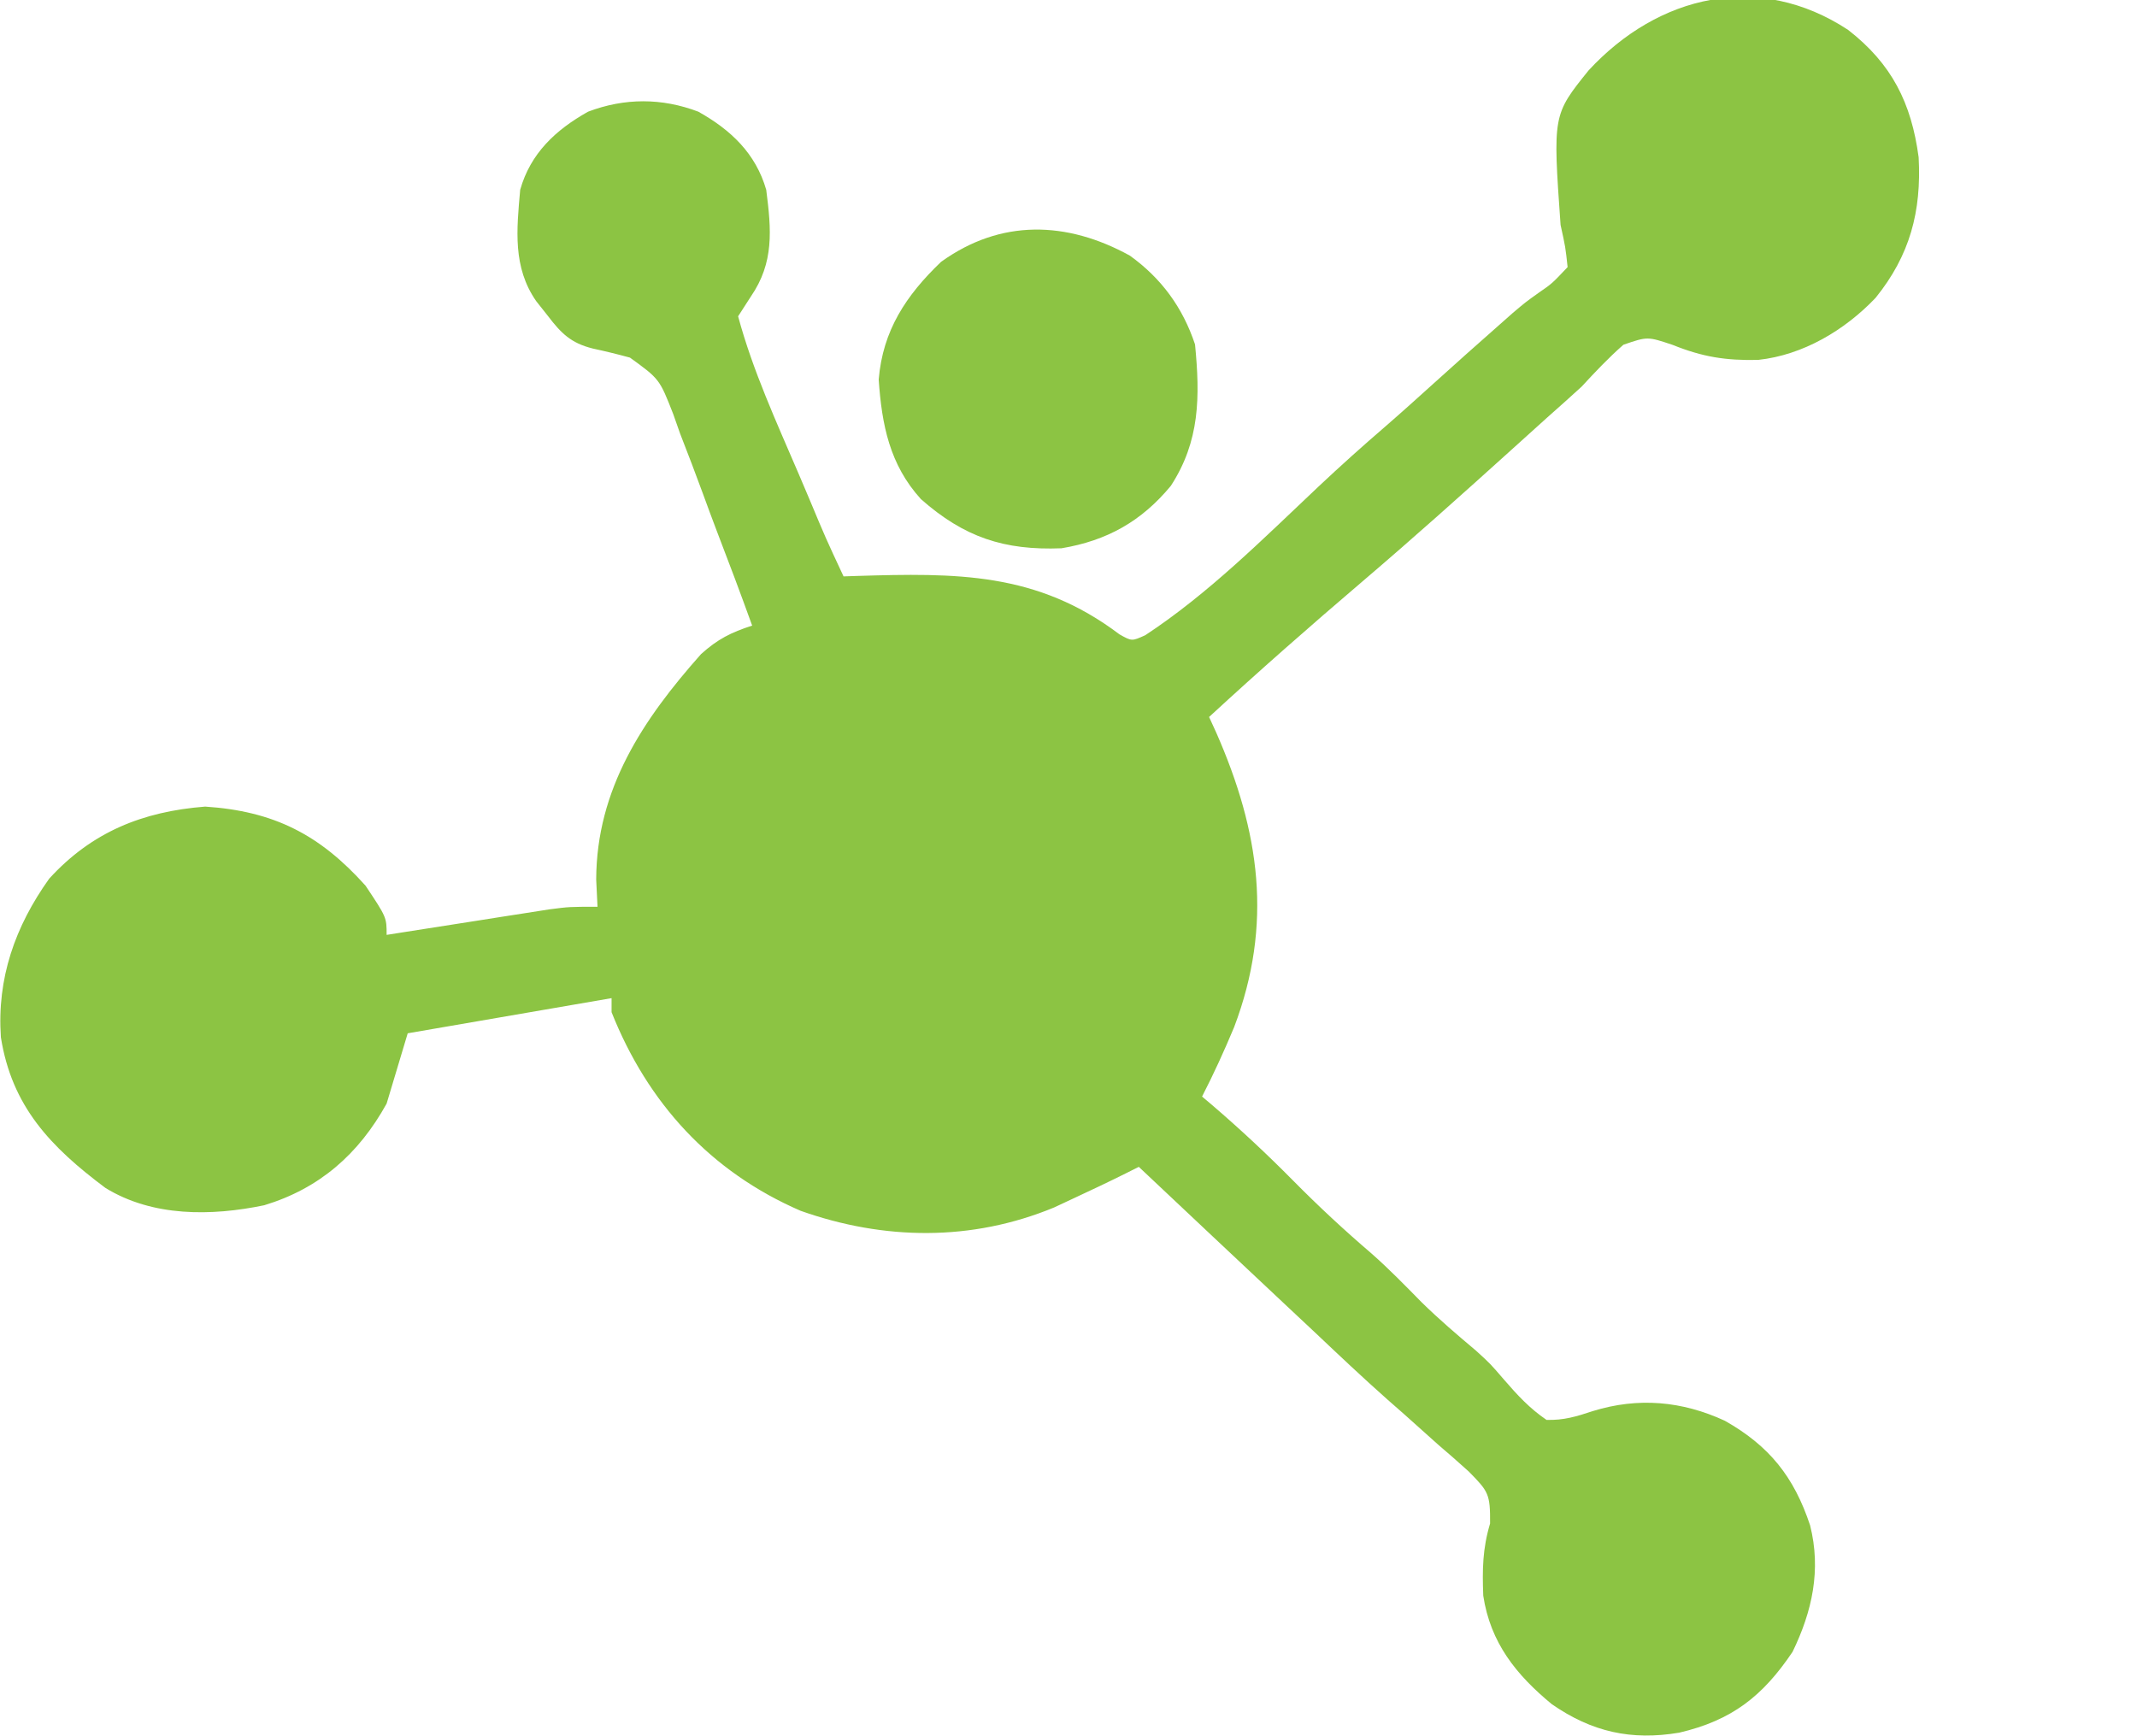
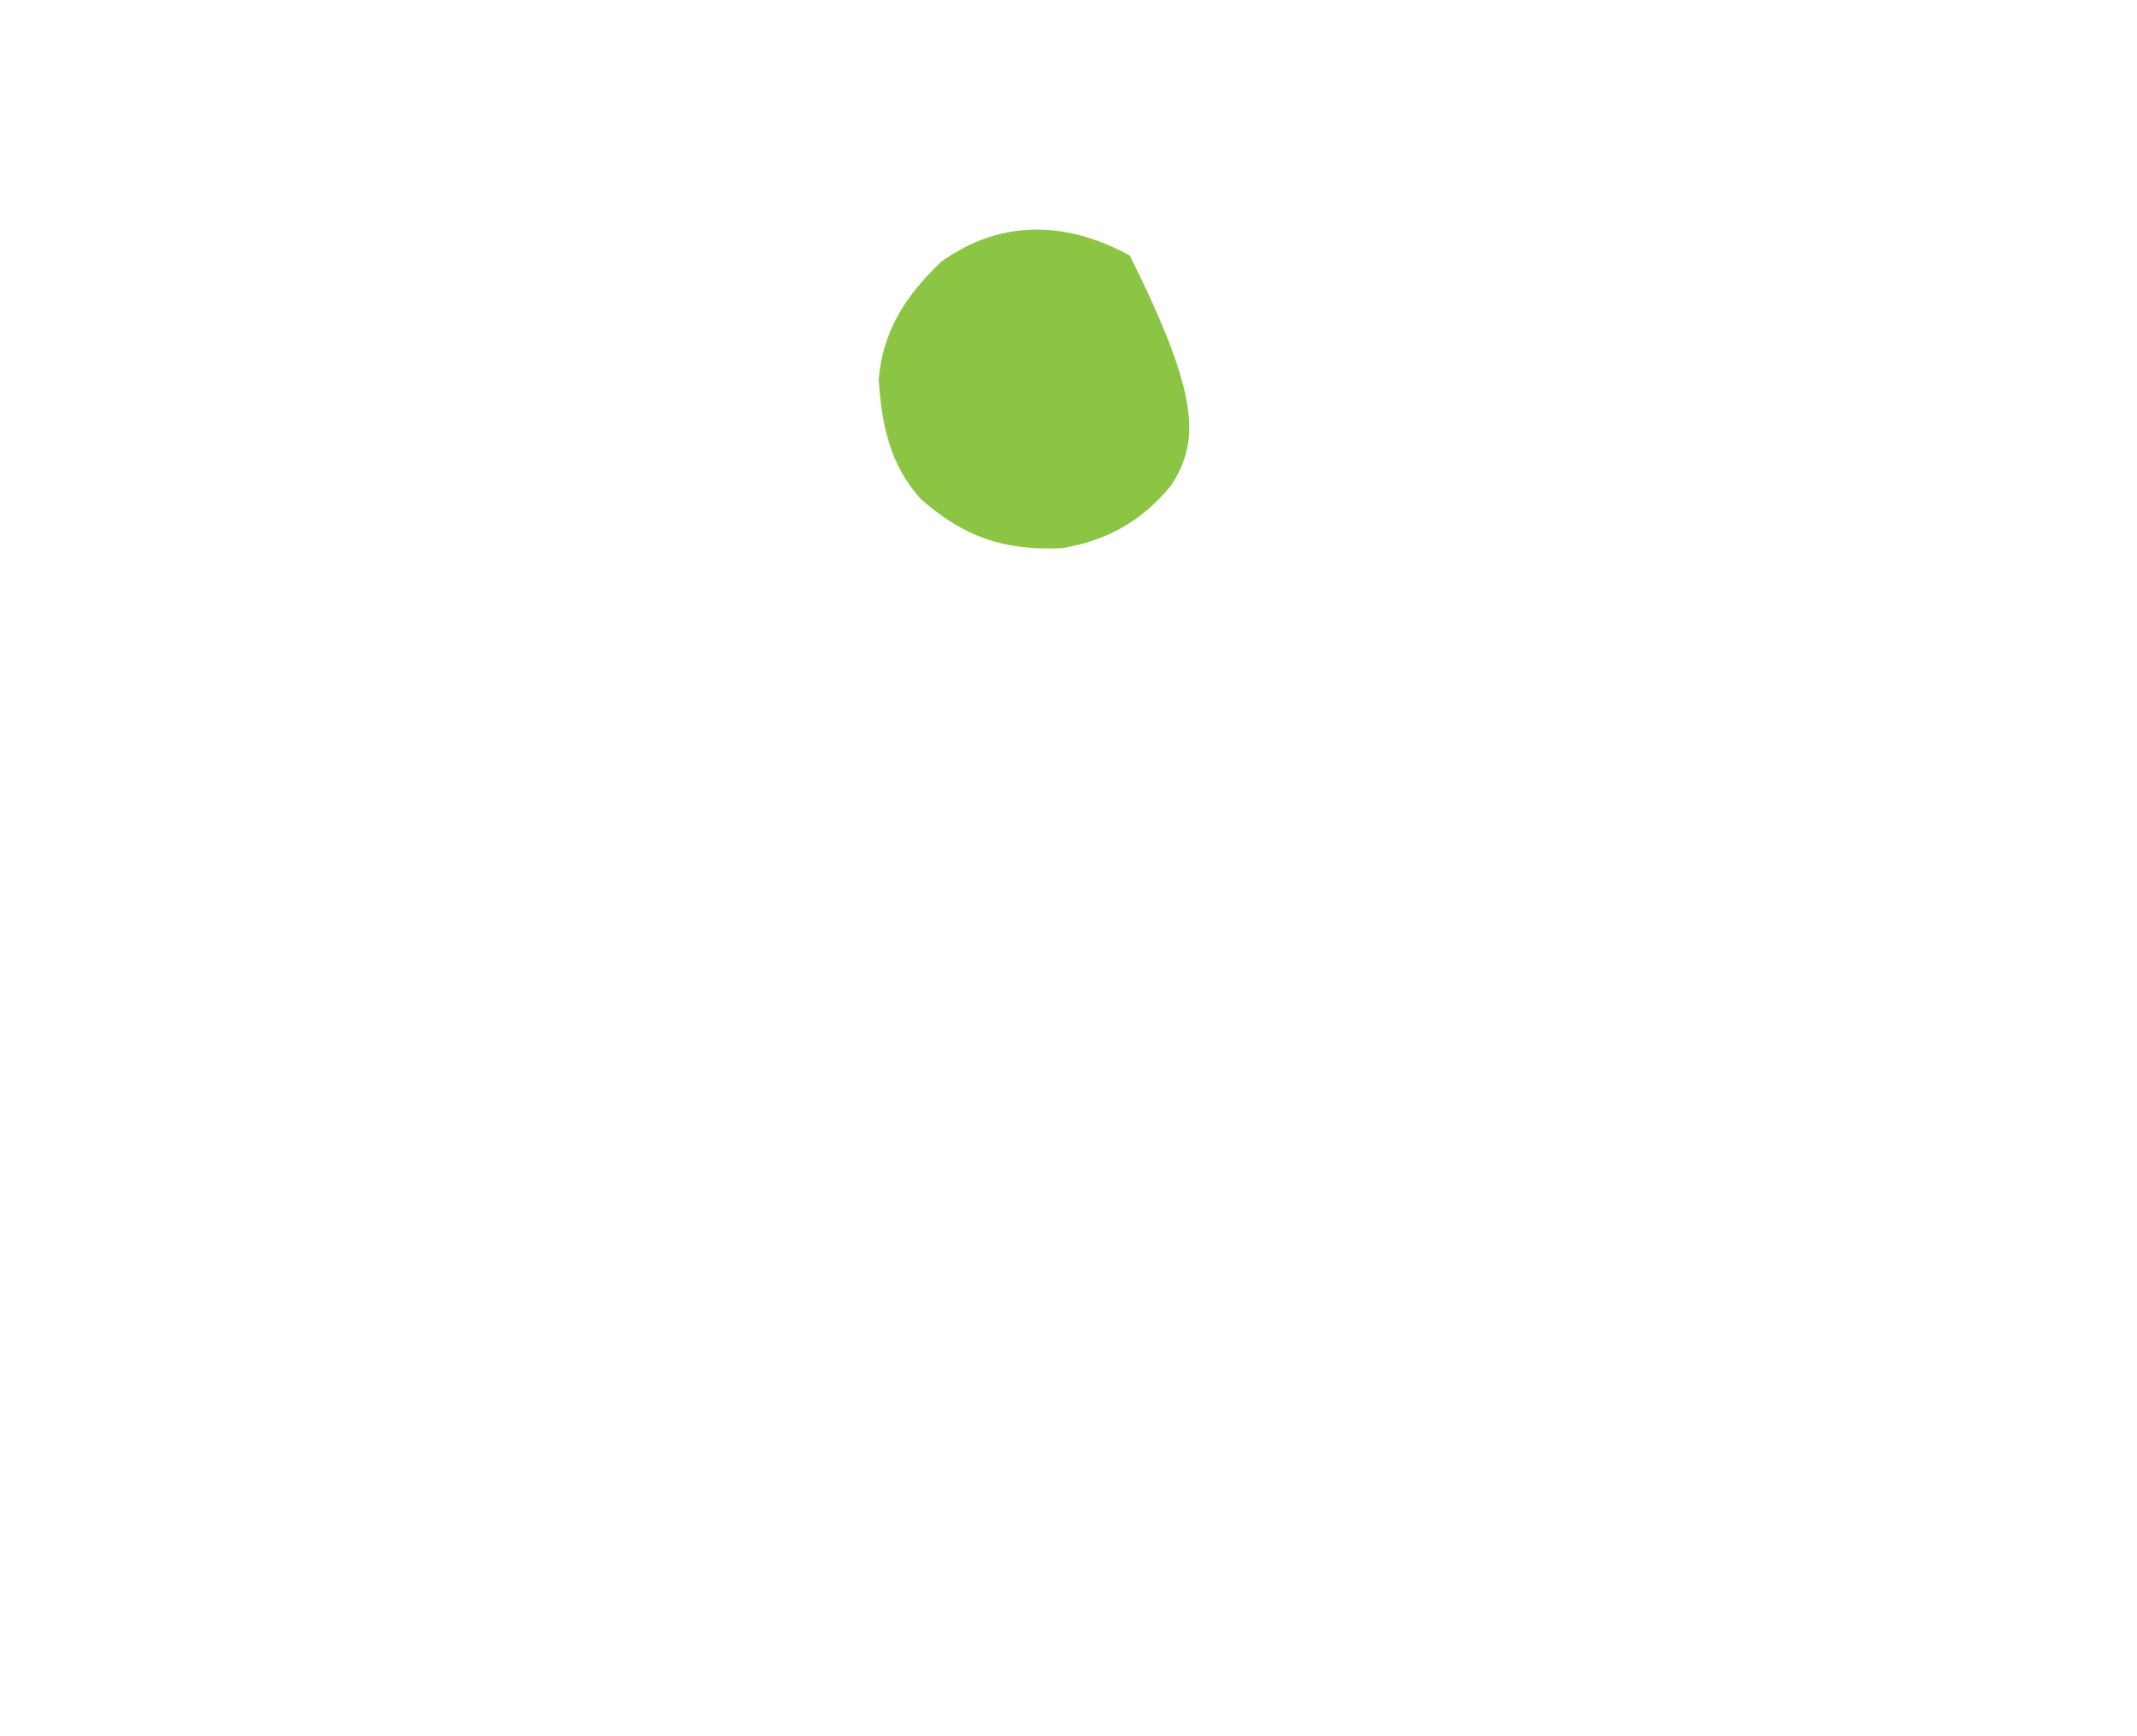
<svg xmlns="http://www.w3.org/2000/svg" version="1.1" width="304" height="247">
-   <path d="M0 0 C6.21 4.828 8.994 10.378 10.031 18.121 C10.447 25.836 8.791 32.074 3.906 38.121 C-0.46 42.71 -6.404 46.267 -12.816 46.949 C-17.408 47.049 -20.69 46.532 -24.969 44.809 C-28.54 43.614 -28.54 43.614 -31.965 44.789 C-34.094 46.661 -35.984 48.663 -37.906 50.746 C-39.518 52.219 -41.143 53.677 -42.781 55.121 C-44.49 56.662 -46.198 58.204 -47.906 59.746 C-54.914 66.075 -61.942 72.37 -69.129 78.496 C-76.508 84.789 -83.777 91.17 -90.906 97.746 C-90.4 98.854 -90.4 98.854 -89.883 99.984 C-83.715 114.013 -81.78 127.187 -87.344 141.871 C-88.746 145.229 -90.242 148.51 -91.906 151.746 C-91.445 152.135 -90.983 152.525 -90.508 152.926 C-86.475 156.385 -82.641 159.965 -78.906 163.746 C-75.321 167.375 -71.643 170.787 -67.77 174.102 C-65.29 176.29 -63 178.642 -60.684 181 C-58.211 183.43 -55.588 185.662 -52.938 187.895 C-50.906 189.746 -50.906 189.746 -48.938 192.035 C-47.025 194.244 -45.321 196.098 -42.906 197.746 C-40.438 197.814 -38.659 197.268 -36.32 196.492 C-29.862 194.496 -23.621 195.057 -17.531 197.871 C-11.217 201.443 -7.703 205.83 -5.41 212.746 C-3.812 219.091 -5.103 224.972 -7.906 230.746 C-12.149 237.05 -16.523 240.489 -24.031 242.242 C-30.848 243.39 -36.452 242.139 -42.145 238.195 C-47.231 234.002 -50.892 229.44 -51.906 222.746 C-52.047 219.018 -52.004 216.075 -50.934 212.484 C-50.903 208.265 -51.165 207.936 -53.965 205.09 C-55.405 203.787 -56.867 202.507 -58.344 201.246 C-59.926 199.83 -61.508 198.413 -63.09 196.996 C-64.302 195.931 -64.302 195.931 -65.539 194.844 C-69.065 191.719 -72.483 188.484 -75.906 185.246 C-77.208 184.025 -78.51 182.805 -79.812 181.586 C-86.854 174.984 -93.88 168.364 -100.906 161.746 C-101.817 162.203 -101.817 162.203 -102.747 162.67 C-105.22 163.902 -107.712 165.083 -110.219 166.246 C-111.122 166.669 -112.026 167.092 -112.957 167.527 C-124.688 172.375 -137.13 172.205 -149.012 168 C-161.84 162.443 -170.766 152.668 -175.906 139.746 C-175.906 139.086 -175.906 138.426 -175.906 137.746 C-190.261 140.221 -190.261 140.221 -204.906 142.746 C-205.896 146.046 -206.886 149.346 -207.906 152.746 C-211.875 159.925 -217.451 164.823 -225.312 167.207 C-232.845 168.773 -241.199 168.87 -247.906 164.746 C-255.738 158.89 -261.233 153.127 -262.781 143.309 C-263.357 134.915 -260.765 127.553 -255.906 120.746 C-249.84 114.101 -242.619 111.194 -233.719 110.496 C-223.985 111.134 -217.441 114.449 -210.906 121.746 C-207.906 126.249 -207.906 126.249 -207.906 128.746 C-207.14 128.625 -206.373 128.504 -205.583 128.379 C-202.108 127.831 -198.632 127.289 -195.156 126.746 C-193.95 126.555 -192.743 126.365 -191.5 126.168 C-190.34 125.987 -189.18 125.807 -187.984 125.621 C-186.916 125.454 -185.848 125.286 -184.747 125.113 C-181.906 124.746 -181.906 124.746 -177.906 124.746 C-177.968 123.467 -178.03 122.189 -178.094 120.871 C-178.053 108.007 -171.449 98.107 -163.188 88.812 C-160.831 86.678 -158.911 85.714 -155.906 84.746 C-157.531 80.242 -159.212 75.765 -160.935 71.298 C-161.608 69.529 -162.266 67.754 -162.913 65.976 C-163.957 63.113 -165.052 60.274 -166.156 57.434 C-166.478 56.521 -166.799 55.608 -167.131 54.667 C-169.087 49.666 -169.087 49.666 -173.289 46.622 C-175.043 46.142 -176.81 45.71 -178.588 45.328 C-181.677 44.553 -183.062 43.19 -184.969 40.684 C-185.517 39.991 -186.064 39.299 -186.629 38.586 C-189.985 33.752 -189.41 28.444 -188.906 22.746 C-187.439 17.551 -183.848 14.212 -179.246 11.633 C-174.047 9.662 -168.766 9.662 -163.566 11.633 C-158.949 14.221 -155.412 17.551 -153.906 22.746 C-153.17 28.453 -152.767 33.087 -156.094 37.934 C-156.692 38.862 -157.29 39.79 -157.906 40.746 C-155.815 48.497 -152.437 55.816 -149.281 63.184 C-148.527 64.958 -148.527 64.958 -147.758 66.768 C-145.443 72.308 -145.443 72.308 -142.906 77.746 C-141.993 77.715 -141.993 77.715 -141.061 77.683 C-126.864 77.258 -115.417 77.101 -103.66 85.988 C-101.899 86.979 -101.899 86.979 -99.984 86.113 C-90.949 80.169 -83.193 72.368 -75.352 64.977 C-72.228 62.036 -69.044 59.182 -65.793 56.383 C-63.47 54.367 -61.189 52.308 -58.906 50.246 C-55.838 47.479 -52.762 44.722 -49.656 41.996 C-48.707 41.155 -48.707 41.155 -47.738 40.297 C-45.906 38.746 -45.906 38.746 -44.043 37.414 C-42.126 36.094 -42.126 36.094 -39.906 33.746 C-40.209 30.918 -40.209 30.918 -40.906 27.746 C-42.015 12.084 -42.015 12.084 -36.906 5.746 C-27.002 -4.961 -12.708 -8.359 0 0 Z " fill="#8CC443" transform="translate(262.906,4.254)" />
-   <path d="M0 0 C4.503 3.24 7.523 7.392 9.27 12.633 C9.99 20.061 9.977 26.381 5.82 32.762 C1.645 37.8 -3.253 40.553 -9.73 41.633 C-17.901 41.956 -23.592 40.055 -29.73 34.633 C-34.168 29.741 -35.29 24.085 -35.73 17.633 C-35.155 10.644 -31.827 5.638 -26.855 0.883 C-18.373 -5.225 -8.972 -4.945 0 0 Z " fill="#8CC443" transform="translate(160.73,36.367)" />
+   <path d="M0 0 C9.99 20.061 9.977 26.381 5.82 32.762 C1.645 37.8 -3.253 40.553 -9.73 41.633 C-17.901 41.956 -23.592 40.055 -29.73 34.633 C-34.168 29.741 -35.29 24.085 -35.73 17.633 C-35.155 10.644 -31.827 5.638 -26.855 0.883 C-18.373 -5.225 -8.972 -4.945 0 0 Z " fill="#8CC443" transform="translate(160.73,36.367)" />
  <path d="" fill="#8CC443" transform="translate(0,0)" />
</svg>